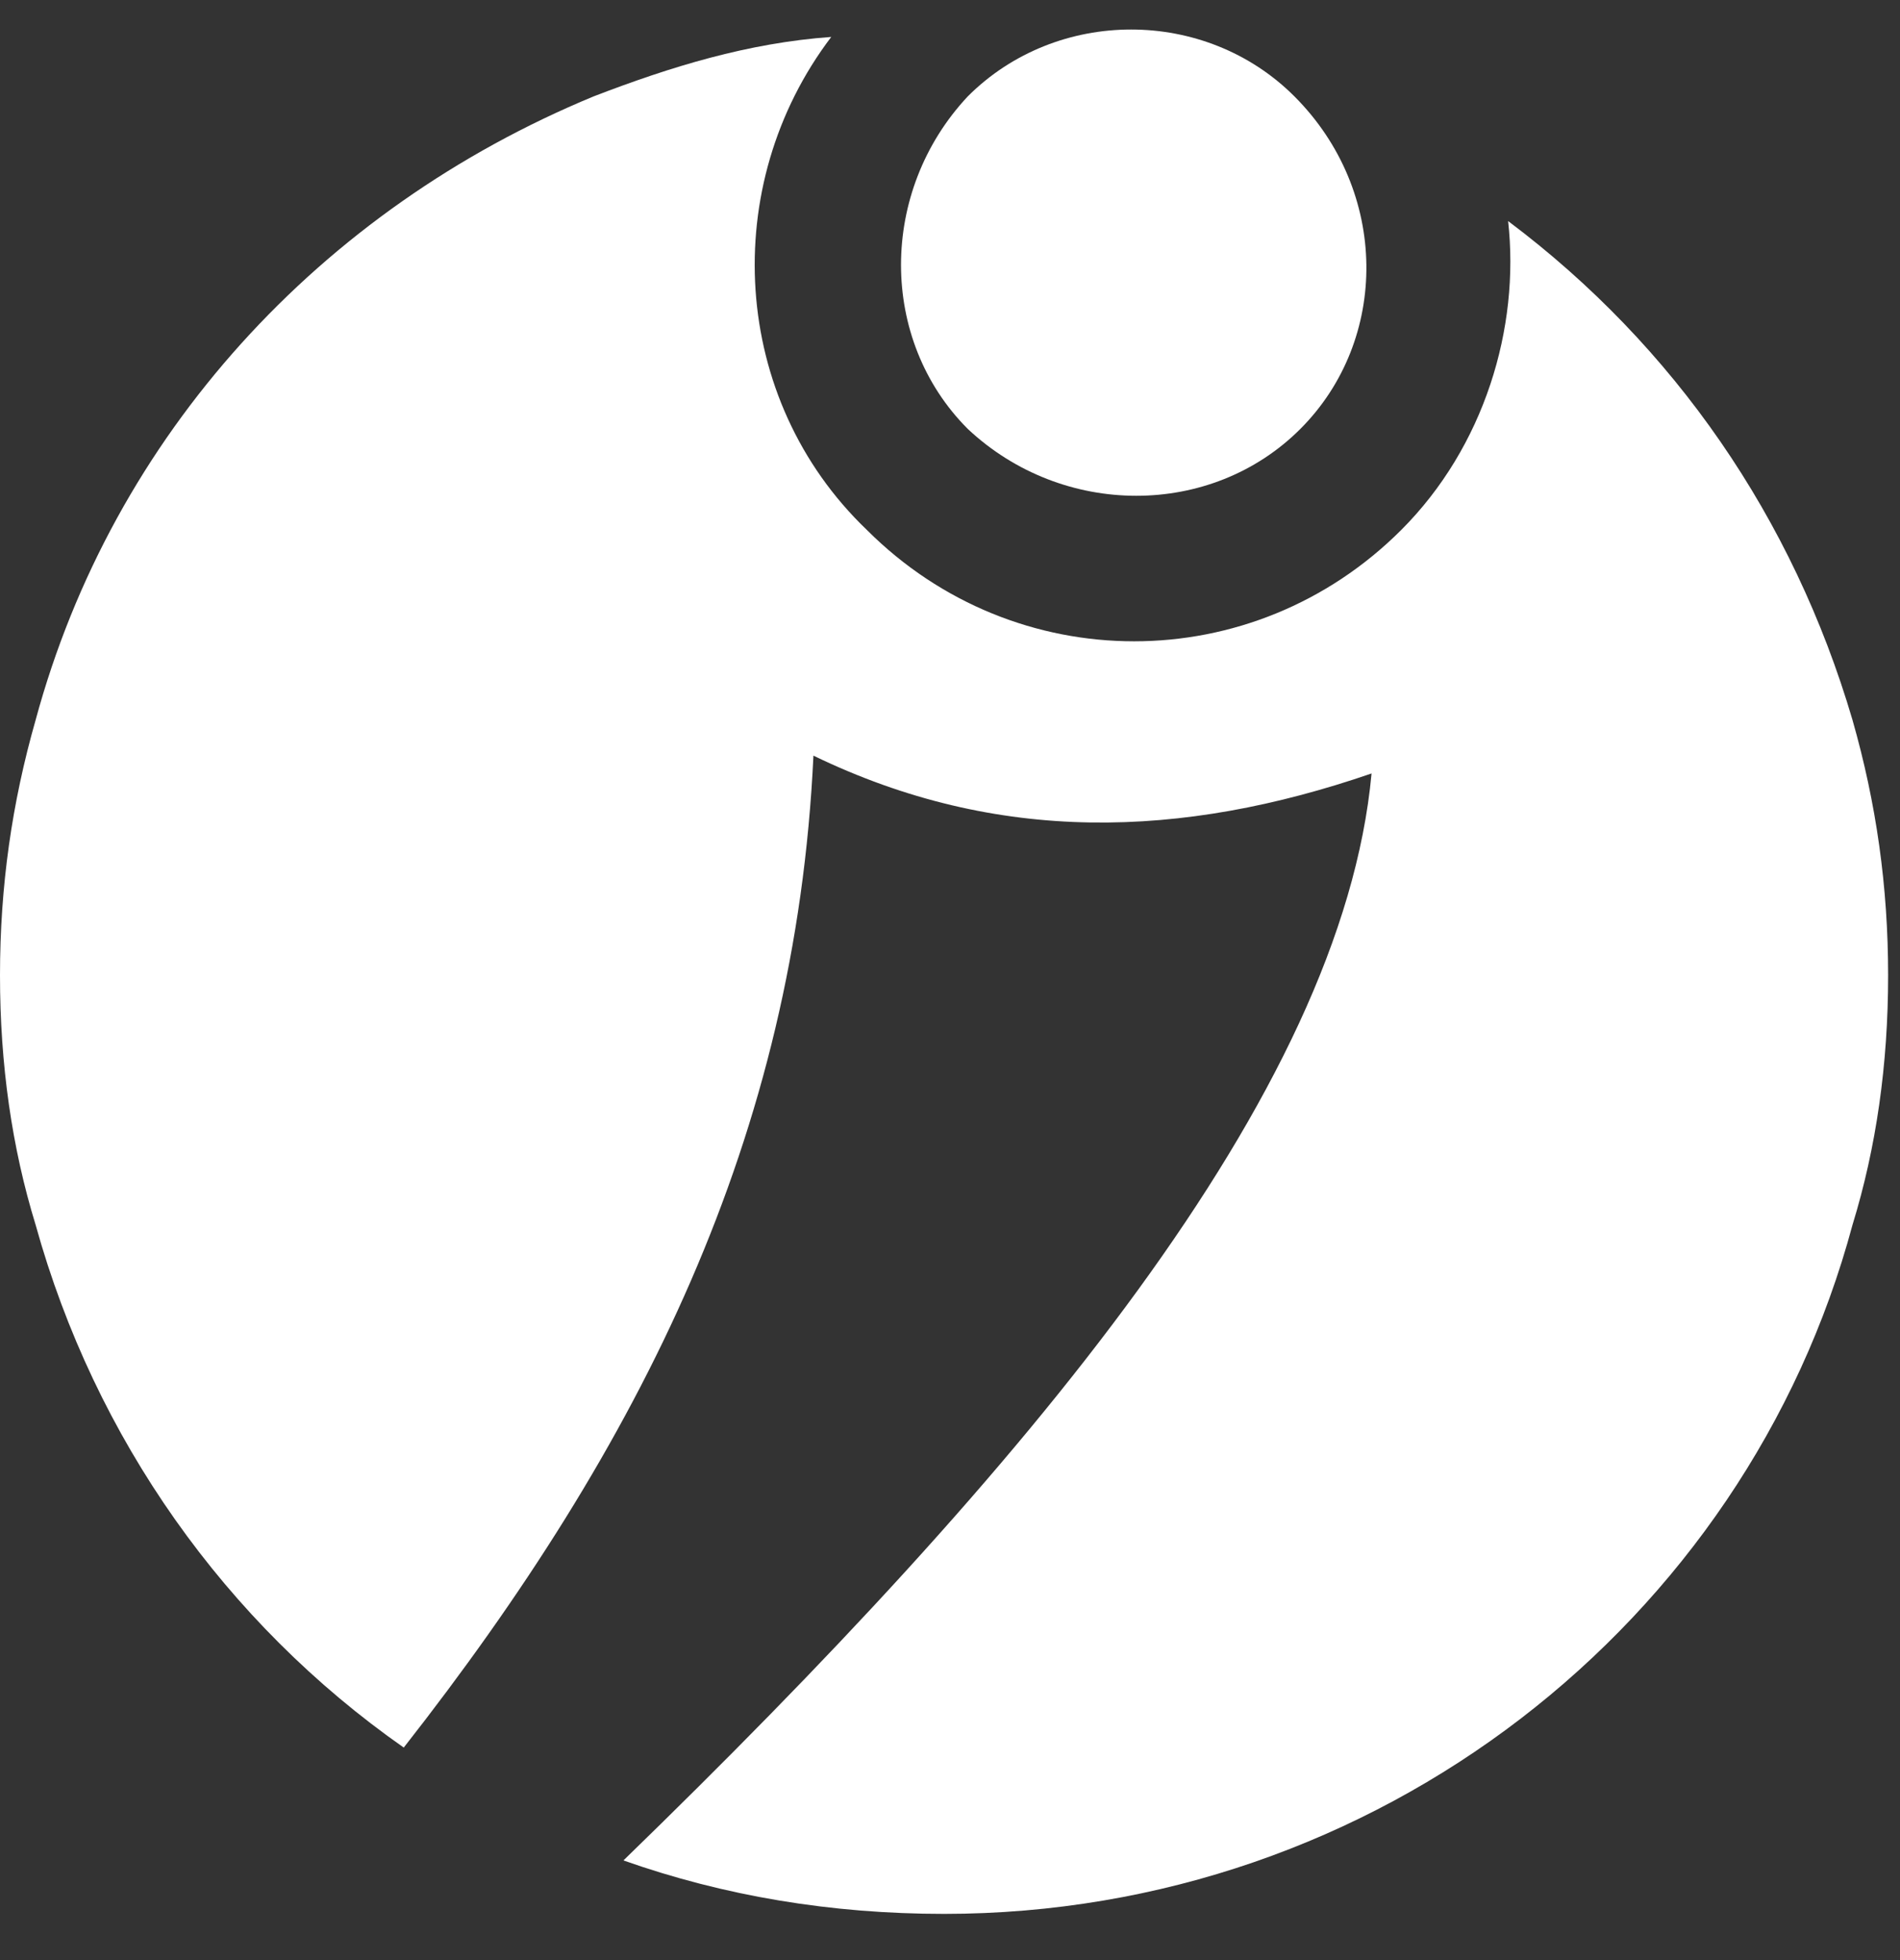
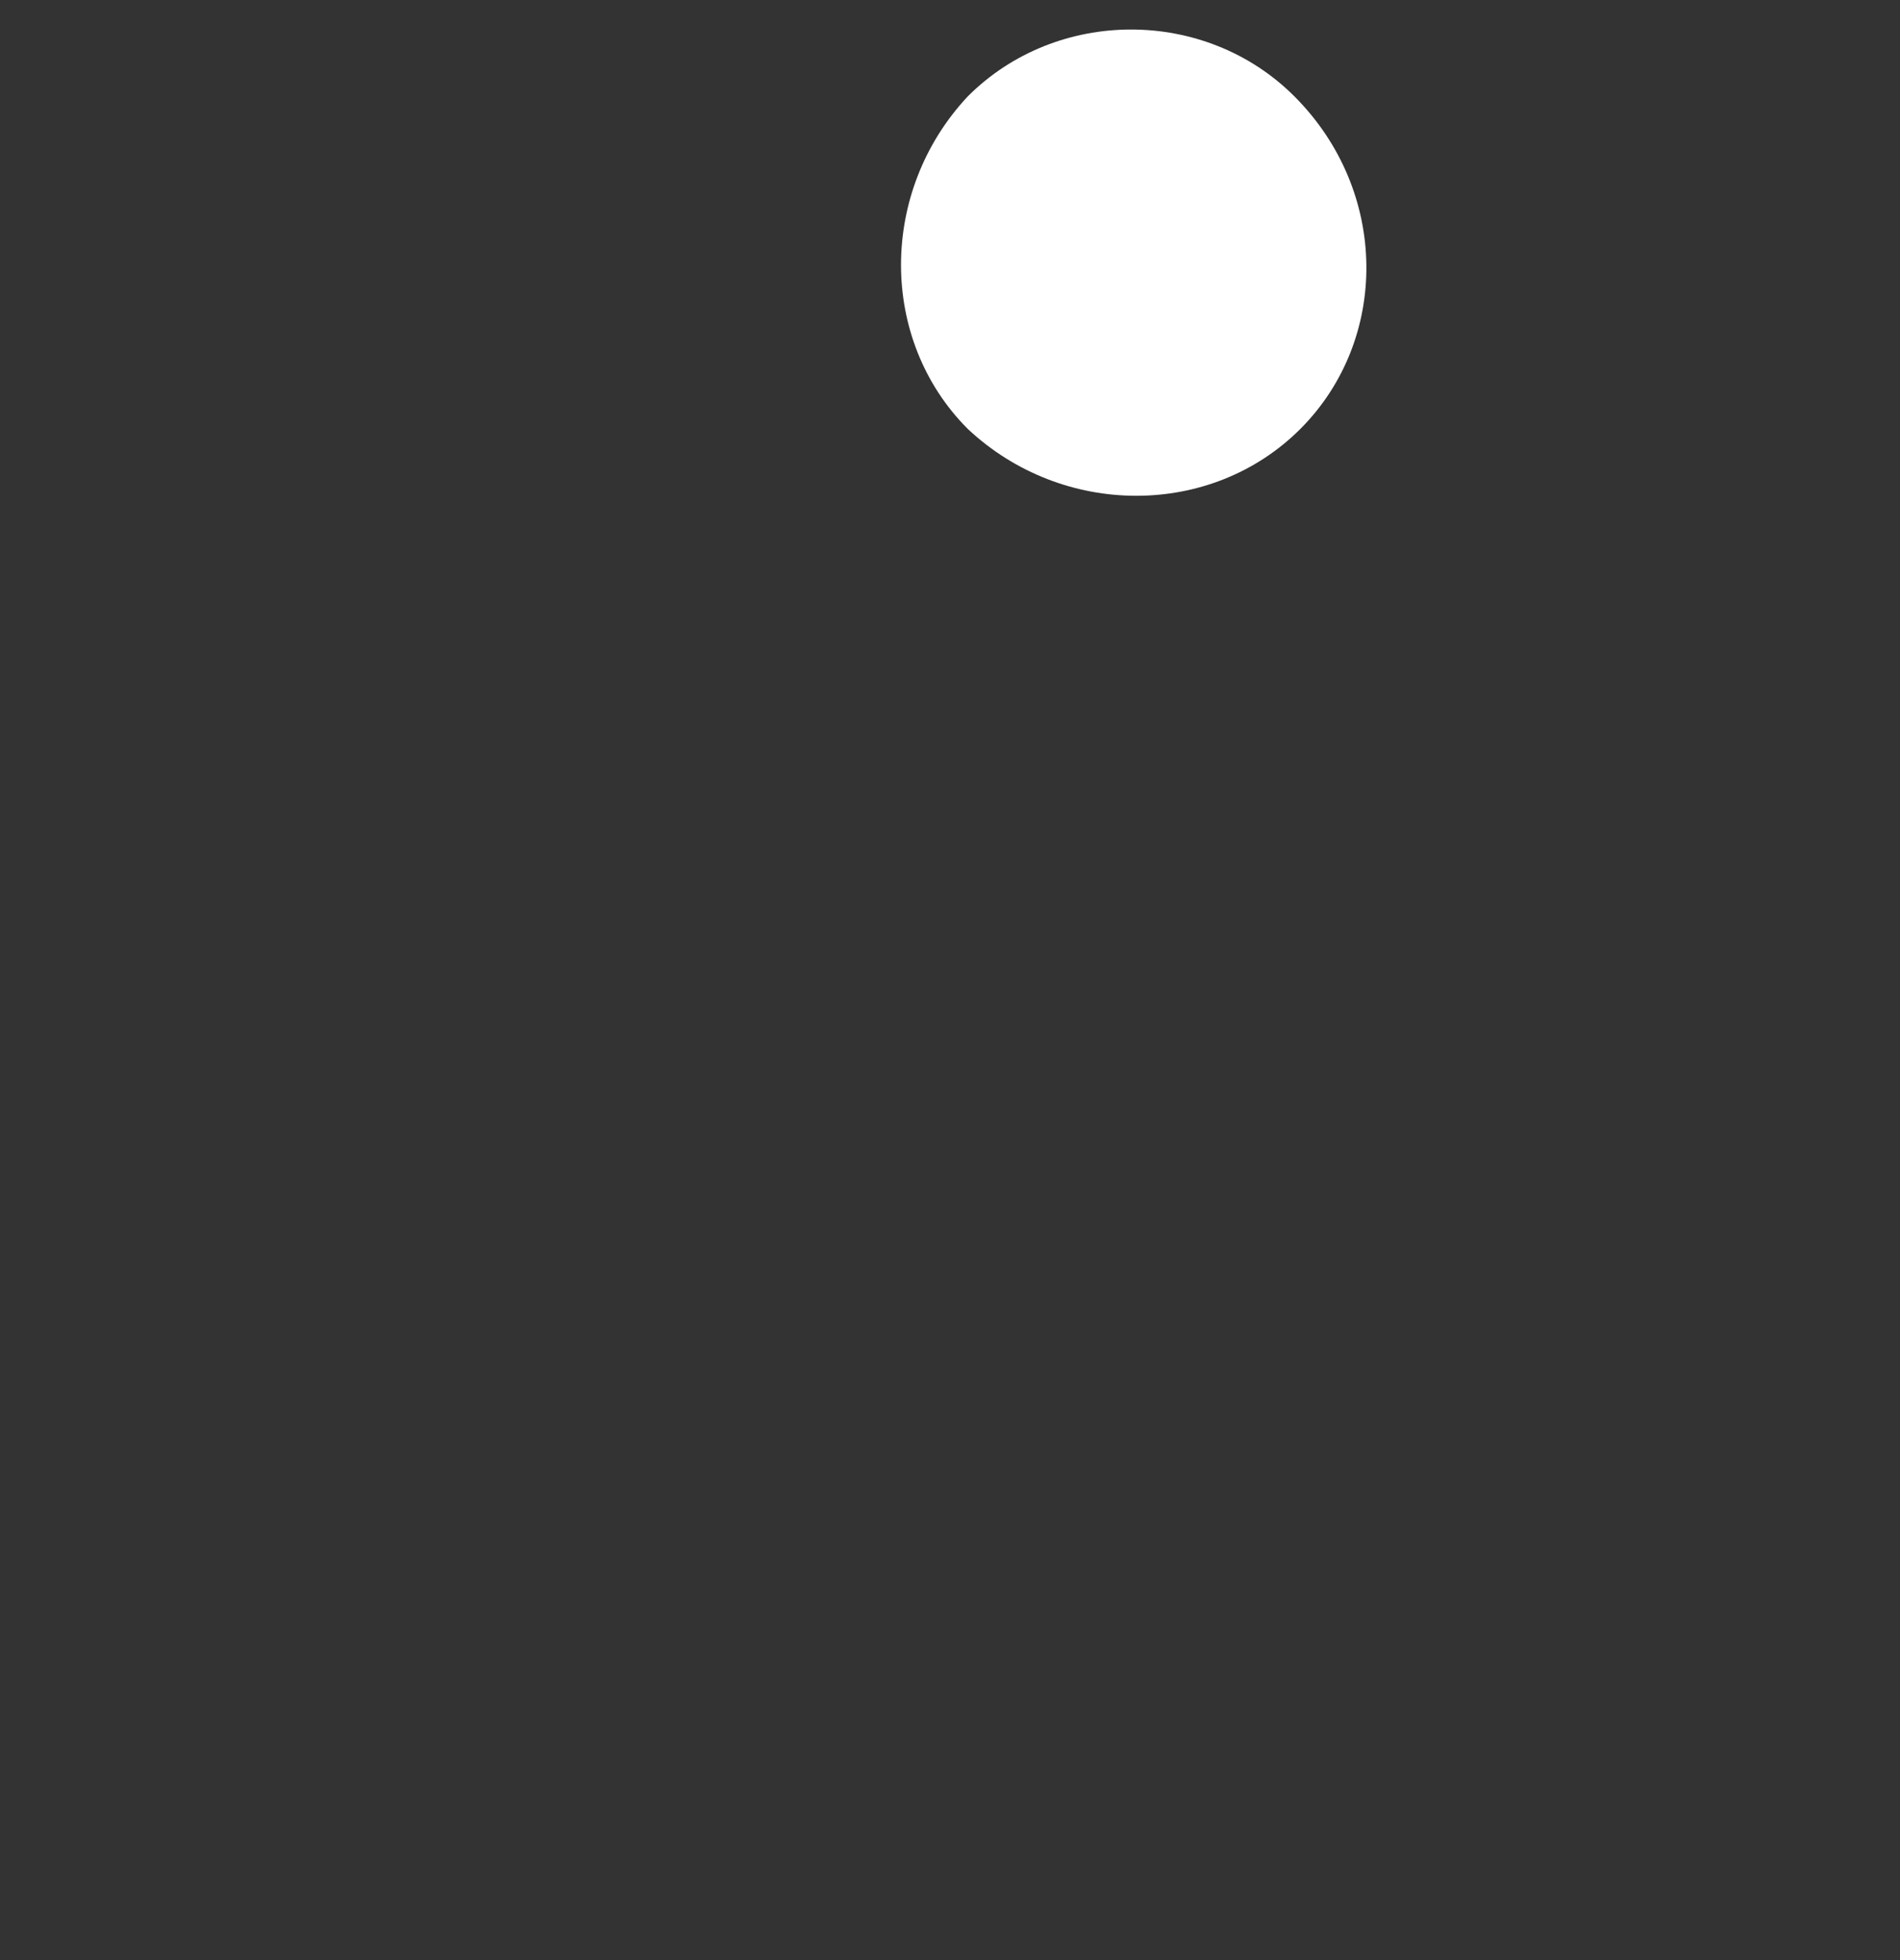
<svg xmlns="http://www.w3.org/2000/svg" width="32" height="33" viewBox="0 0 32 33" fill="none">
  <rect x="0" y="0" width="32" height="33" fill="#333333" stroke="none" />
-   <path d="M31.8 16.422C31.8 17.922 31.6 19.322 31.2 20.622C29.4 27.322 23.2 32.222 15.9 32.222C14 32.222 12.2 31.922 10.5 31.322C17.3 24.722 22.6 18.422 23.1 13.022C19.9 14.122 16.8 14.222 13.7 12.722C13.4 19.122 10.8 24.322 6.8 29.422C3.8 27.322 1.6 24.222 0.6 20.622C0.2 19.322 0 17.922 0 16.422C0 14.922 0.2 13.522 0.6 12.122C1.9 7.322 5.4 3.522 10 1.622C11.3 1.122 12.6 0.722 14 0.622C12.1 3.122 12.3 6.722 14.6 8.922C17.1 11.422 21.1 11.422 23.6 8.922C25 7.522 25.6 5.522 25.4 3.722C28.2 5.822 30.2 8.722 31.2 12.122C31.6 13.522 31.8 14.922 31.8 16.422Z" fill="white" />
  <path d="M21.9 7.222C20.4 8.722 17.9 8.722 16.3 7.222C14.8 5.722 14.8 3.222 16.3 1.622C17.8 0.122 20.3 0.122 21.8 1.622C23.4 3.222 23.4 5.722 21.9 7.222Z" fill="white" />
</svg>